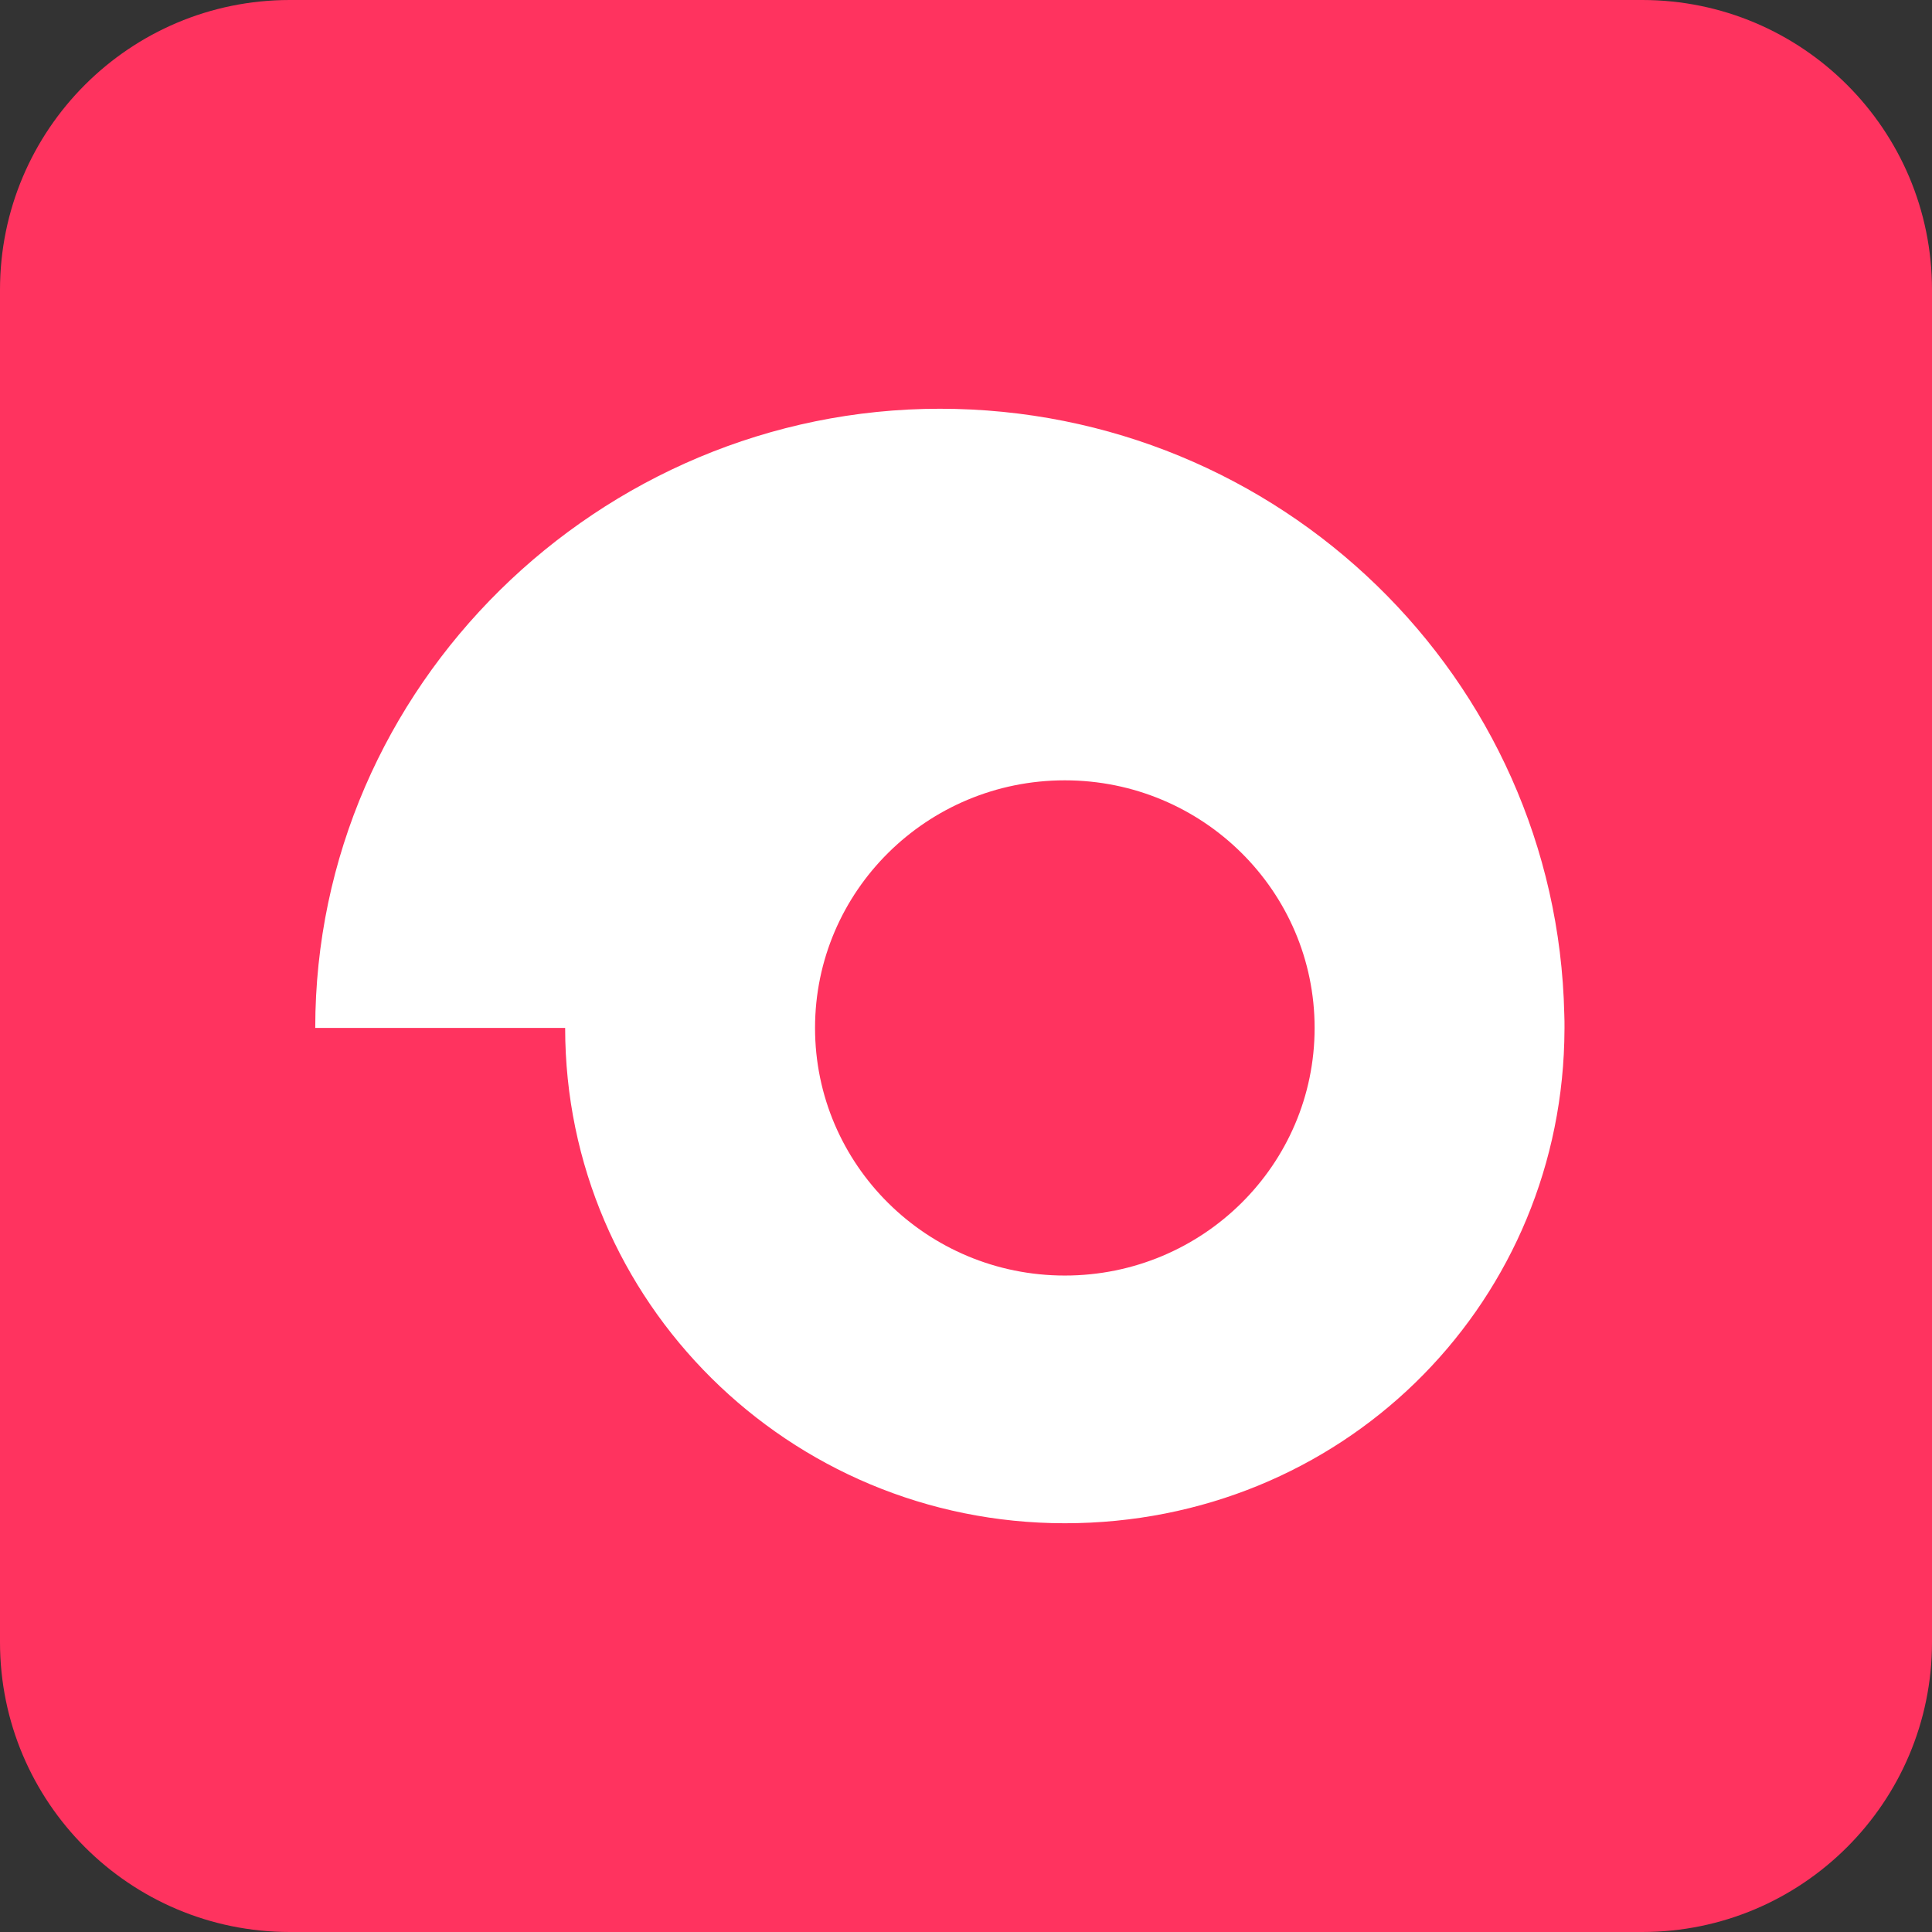
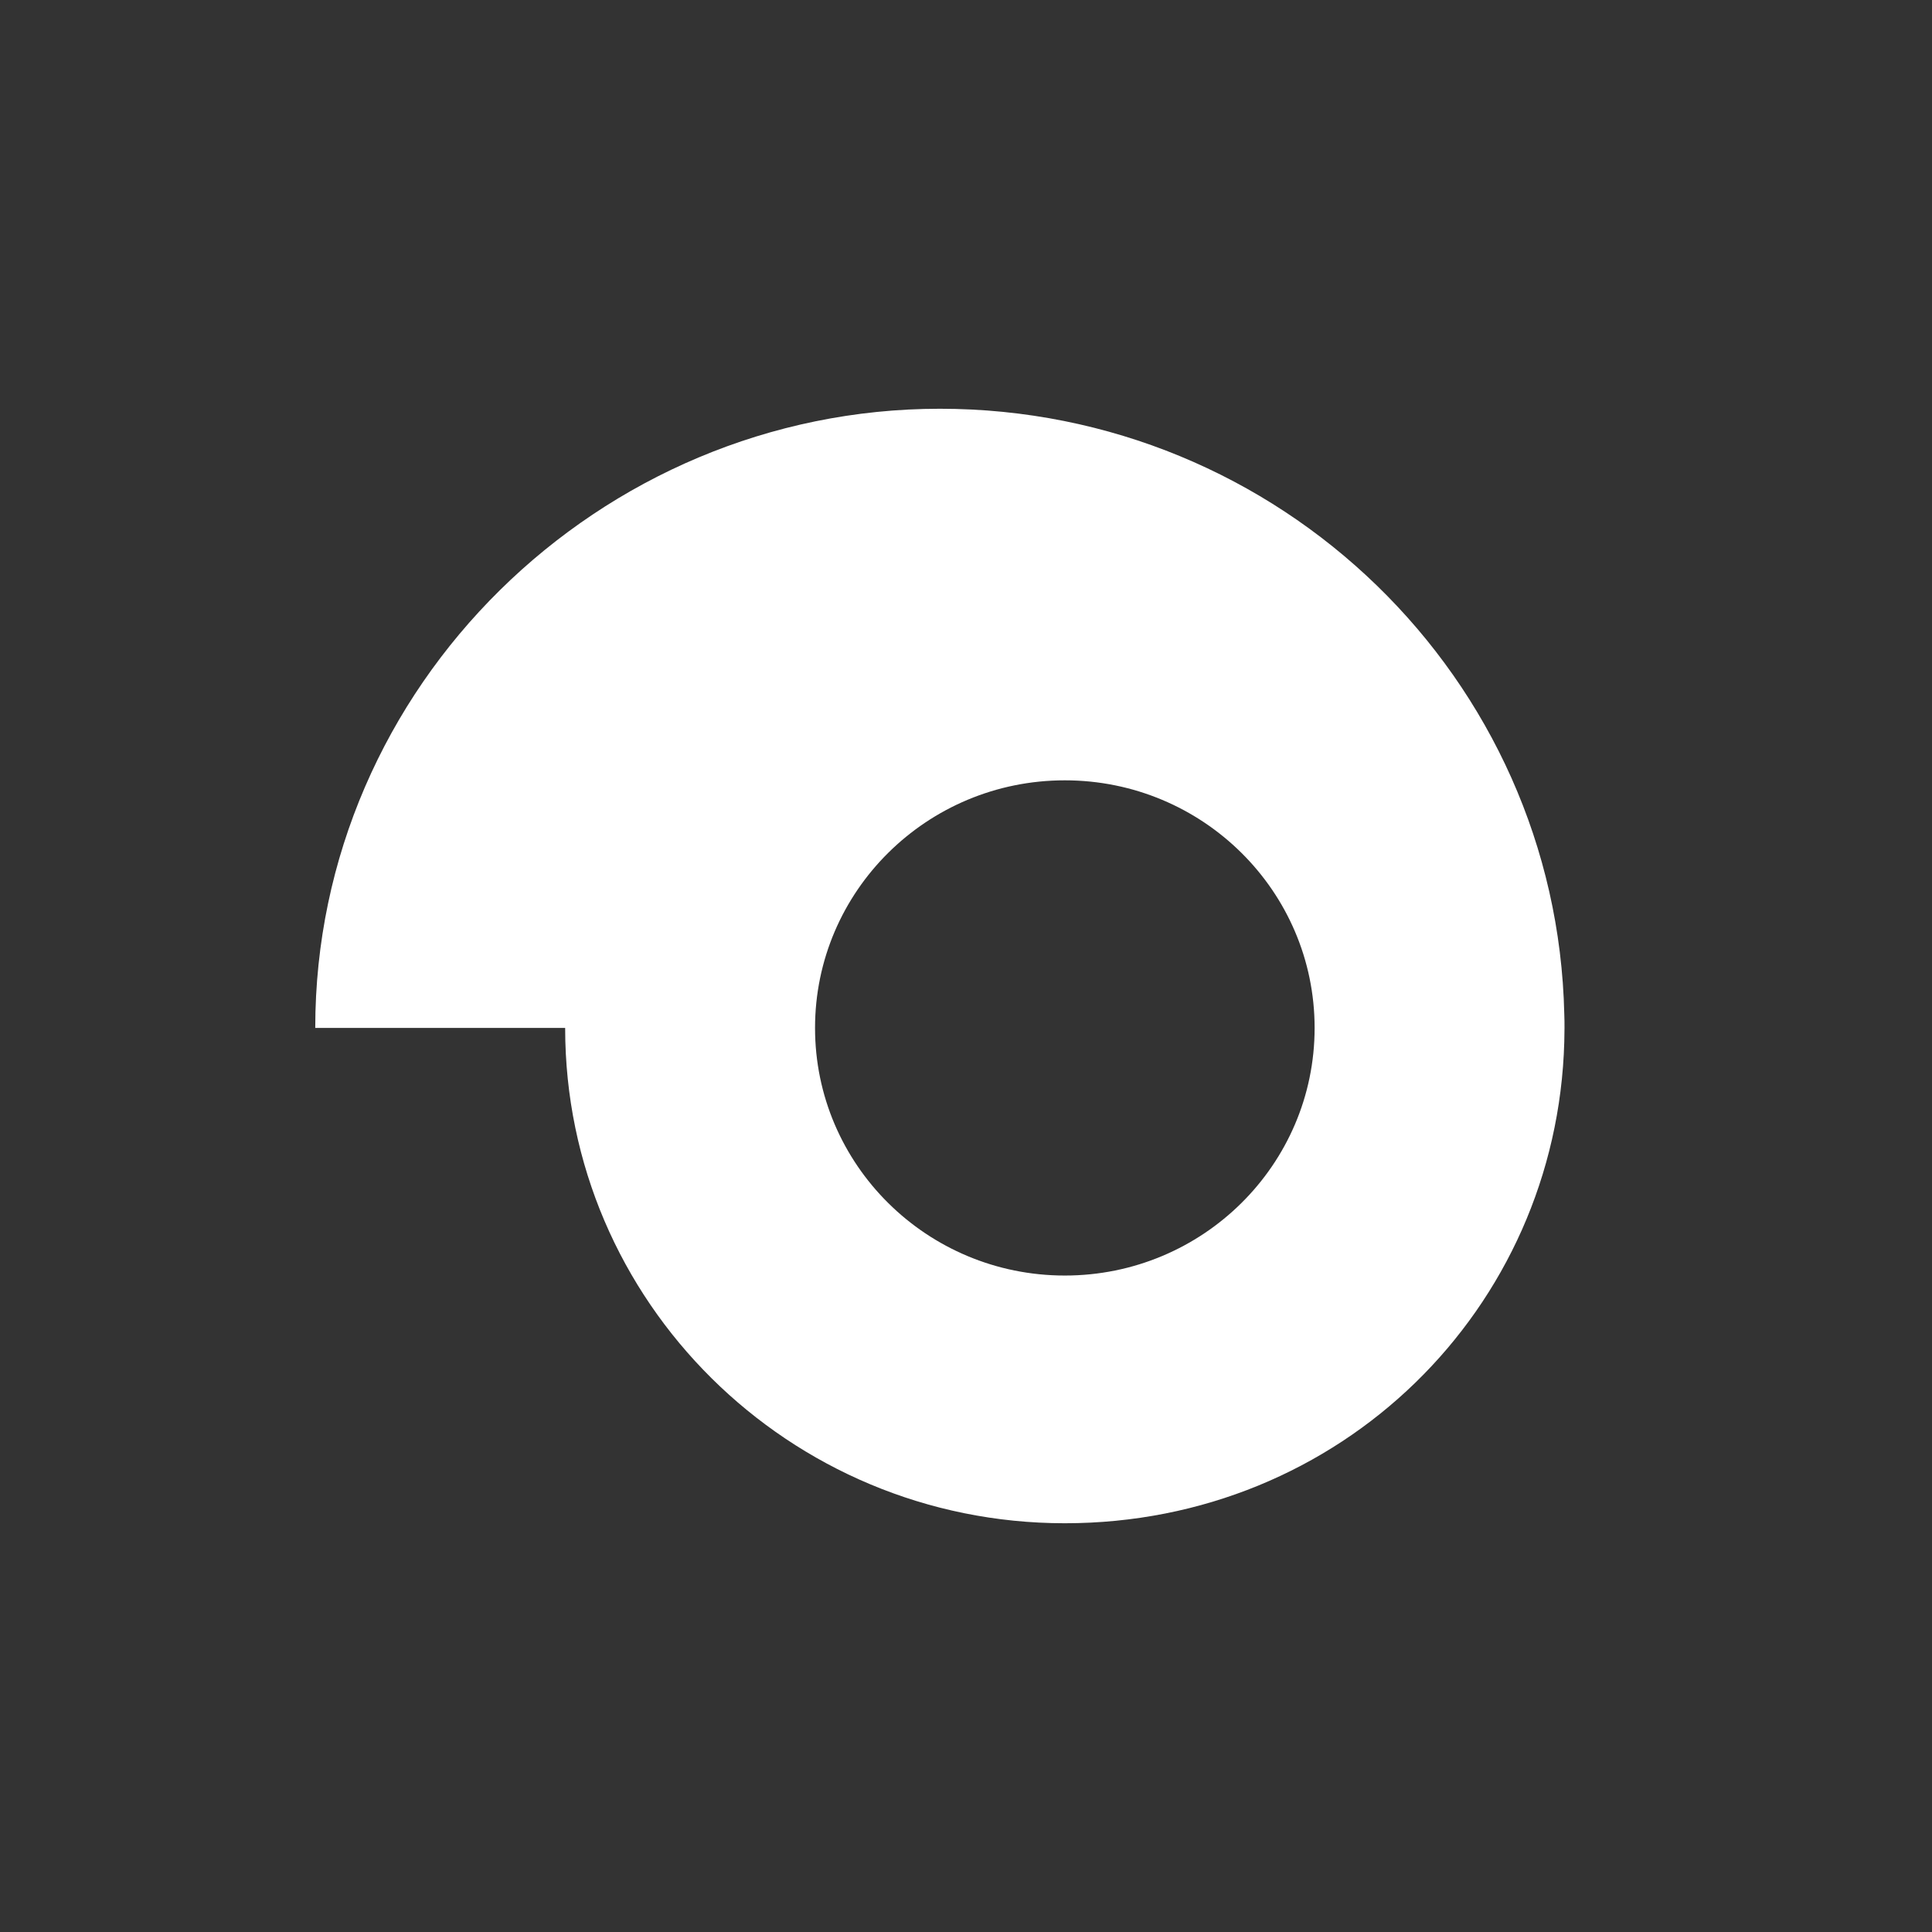
<svg xmlns="http://www.w3.org/2000/svg" width="88" height="88" viewBox="0 0 88 88" fill="none">
  <rect x="0" y="0" width="88" height="88" fill="#333333" stroke="none" />
  <g clip-path="url(#clip0_21_194)">
-     <path d="M74.8 0H13.2C5.91 0 0 5.91 0 13.2V74.8C0 82.09 5.91 88 13.2 88H74.8C82.09 88 88 82.09 88 74.8V13.2C88 5.91 82.09 0 74.8 0Z" fill="#FF335F" />
    <path d="M71.251 46.189C70.912 30.903 58.307 18.618 42.81 18.618C27.314 18.618 14.359 31.244 14.359 46.821H25.742C25.742 59.281 35.931 69.382 48.501 69.382C61.072 69.382 70.917 59.622 71.251 47.452C71.256 47.247 71.261 47.031 71.261 46.821C71.261 46.611 71.261 46.4 71.251 46.189ZM48.501 58.099C42.219 58.099 37.124 53.049 37.124 46.821C37.124 40.593 42.219 35.543 48.501 35.543C54.784 35.543 59.879 40.593 59.879 46.821C59.879 53.049 54.784 58.099 48.501 58.099Z" fill="white" />
  </g>
  <defs>
    <clipPath id="clip0_21_194">
      <rect width="88" height="88" fill="white" />
    </clipPath>
  </defs>
</svg>